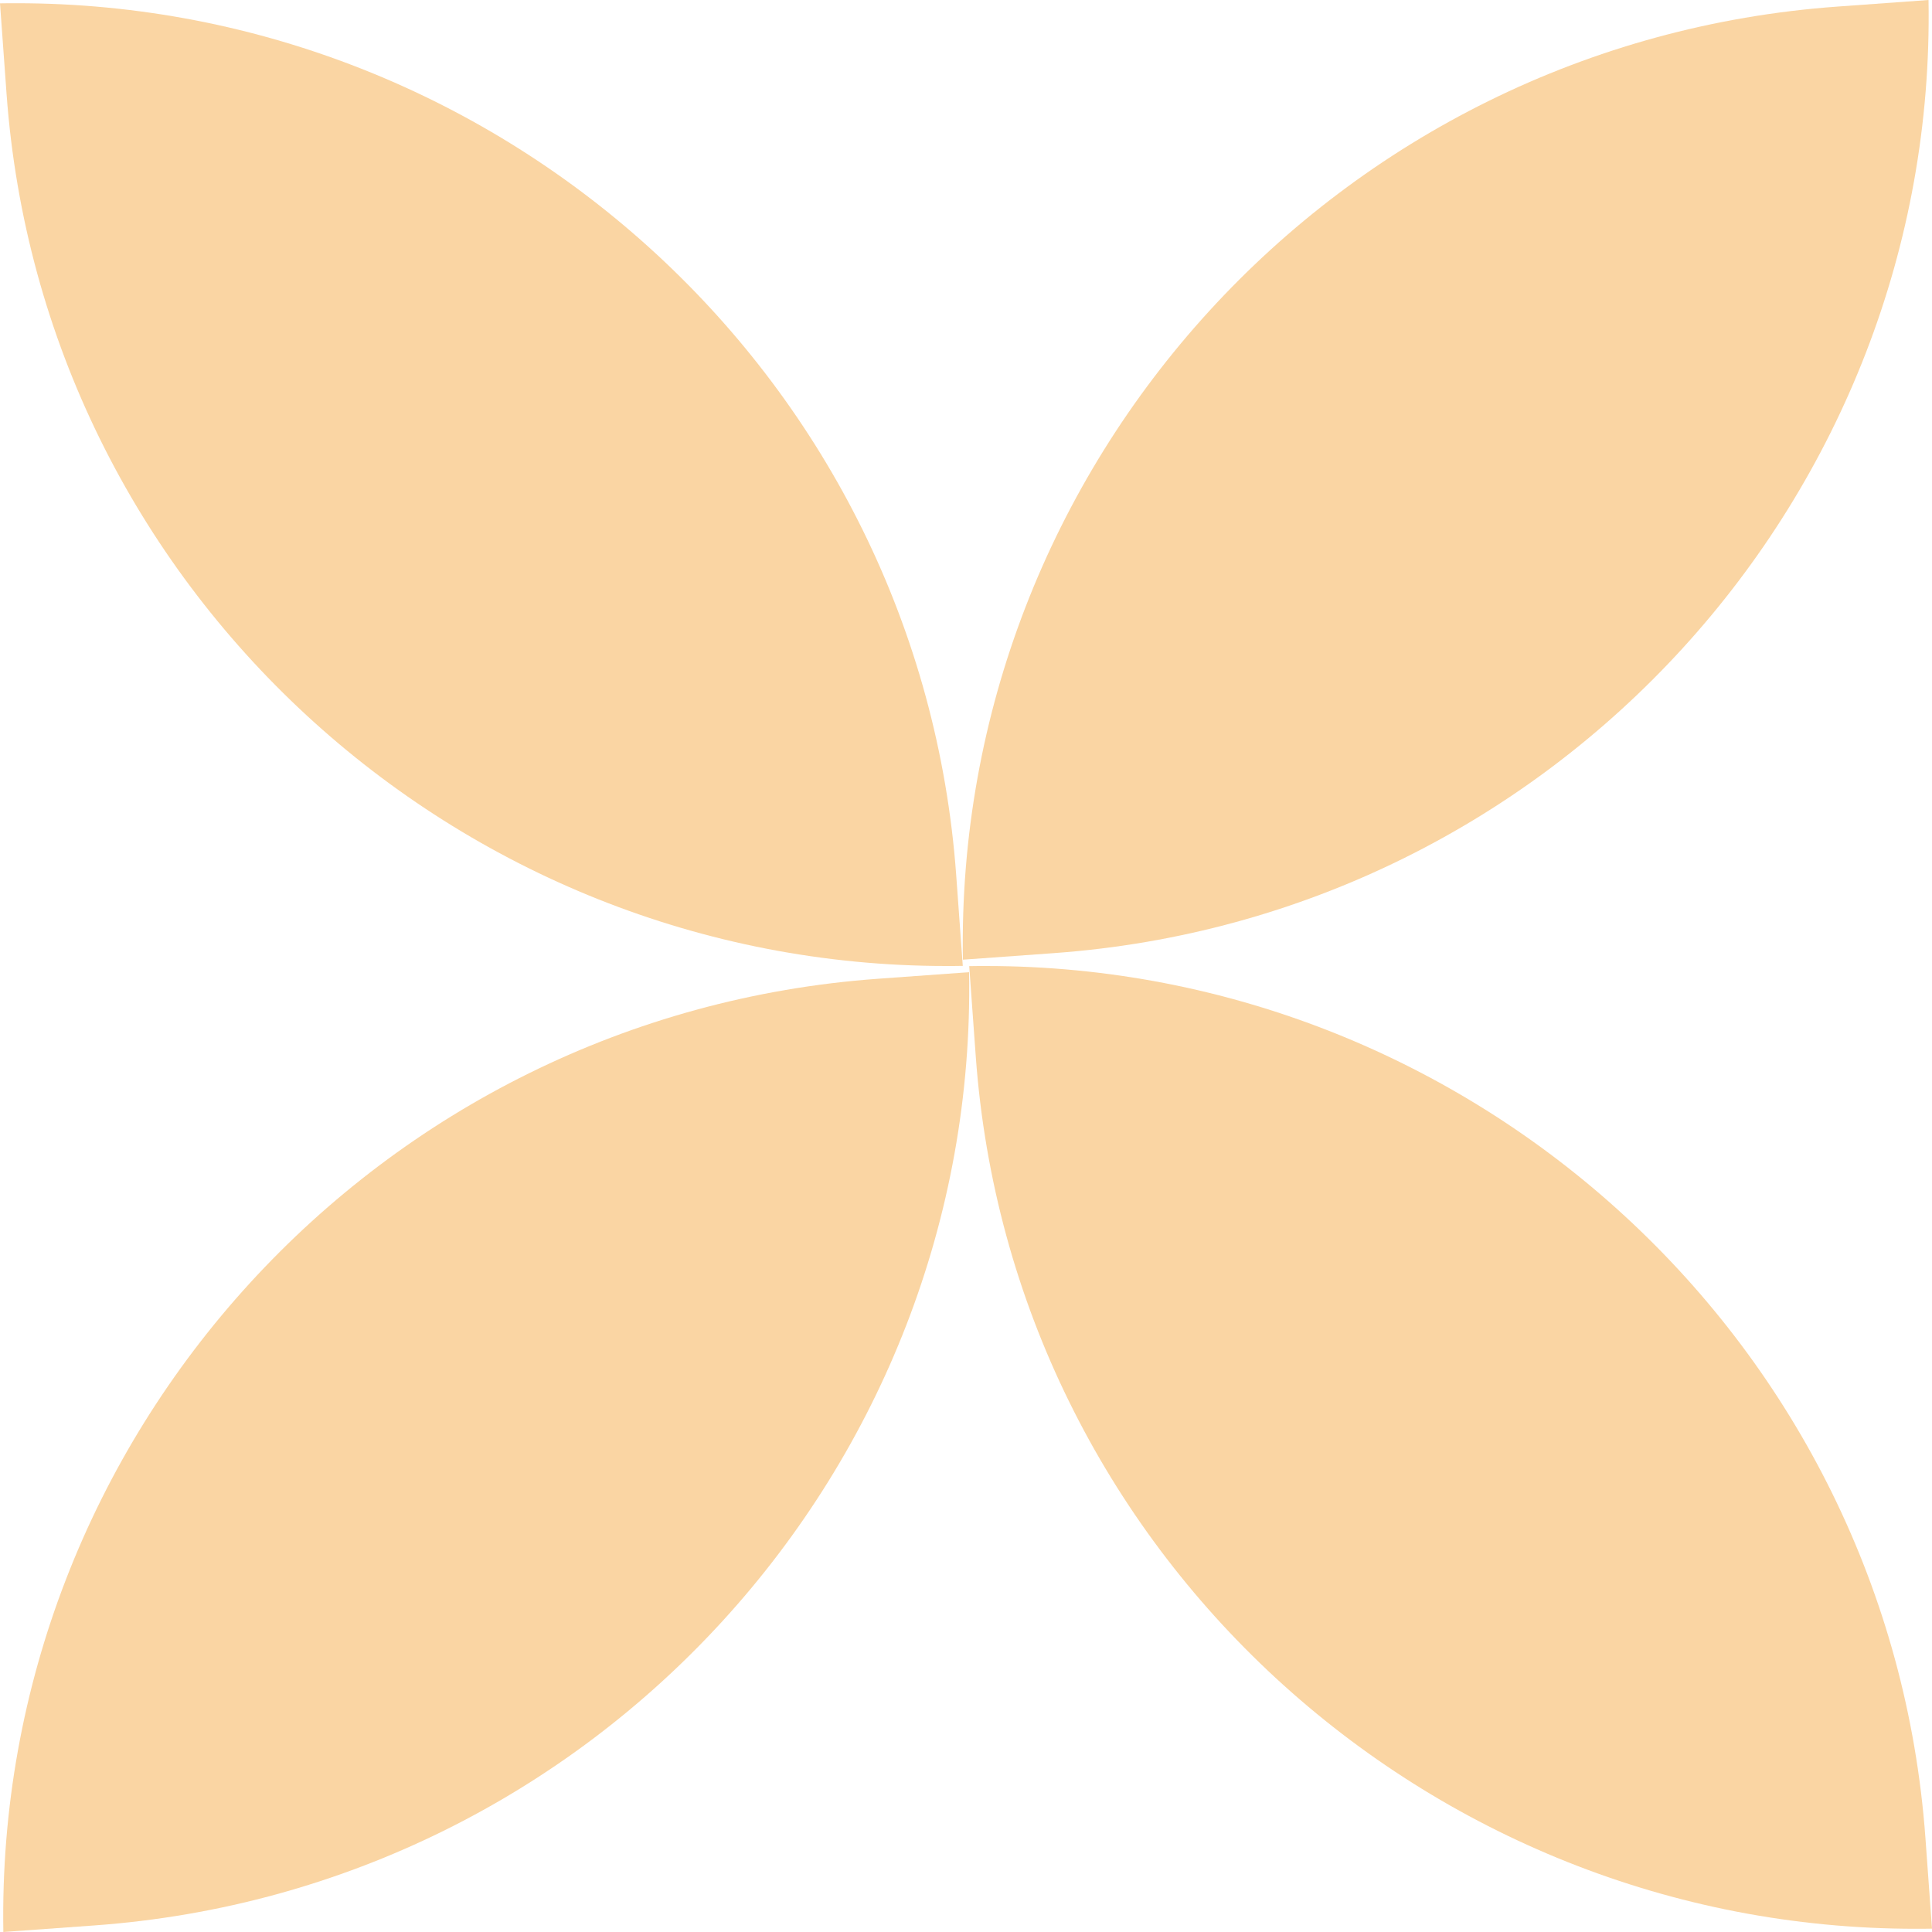
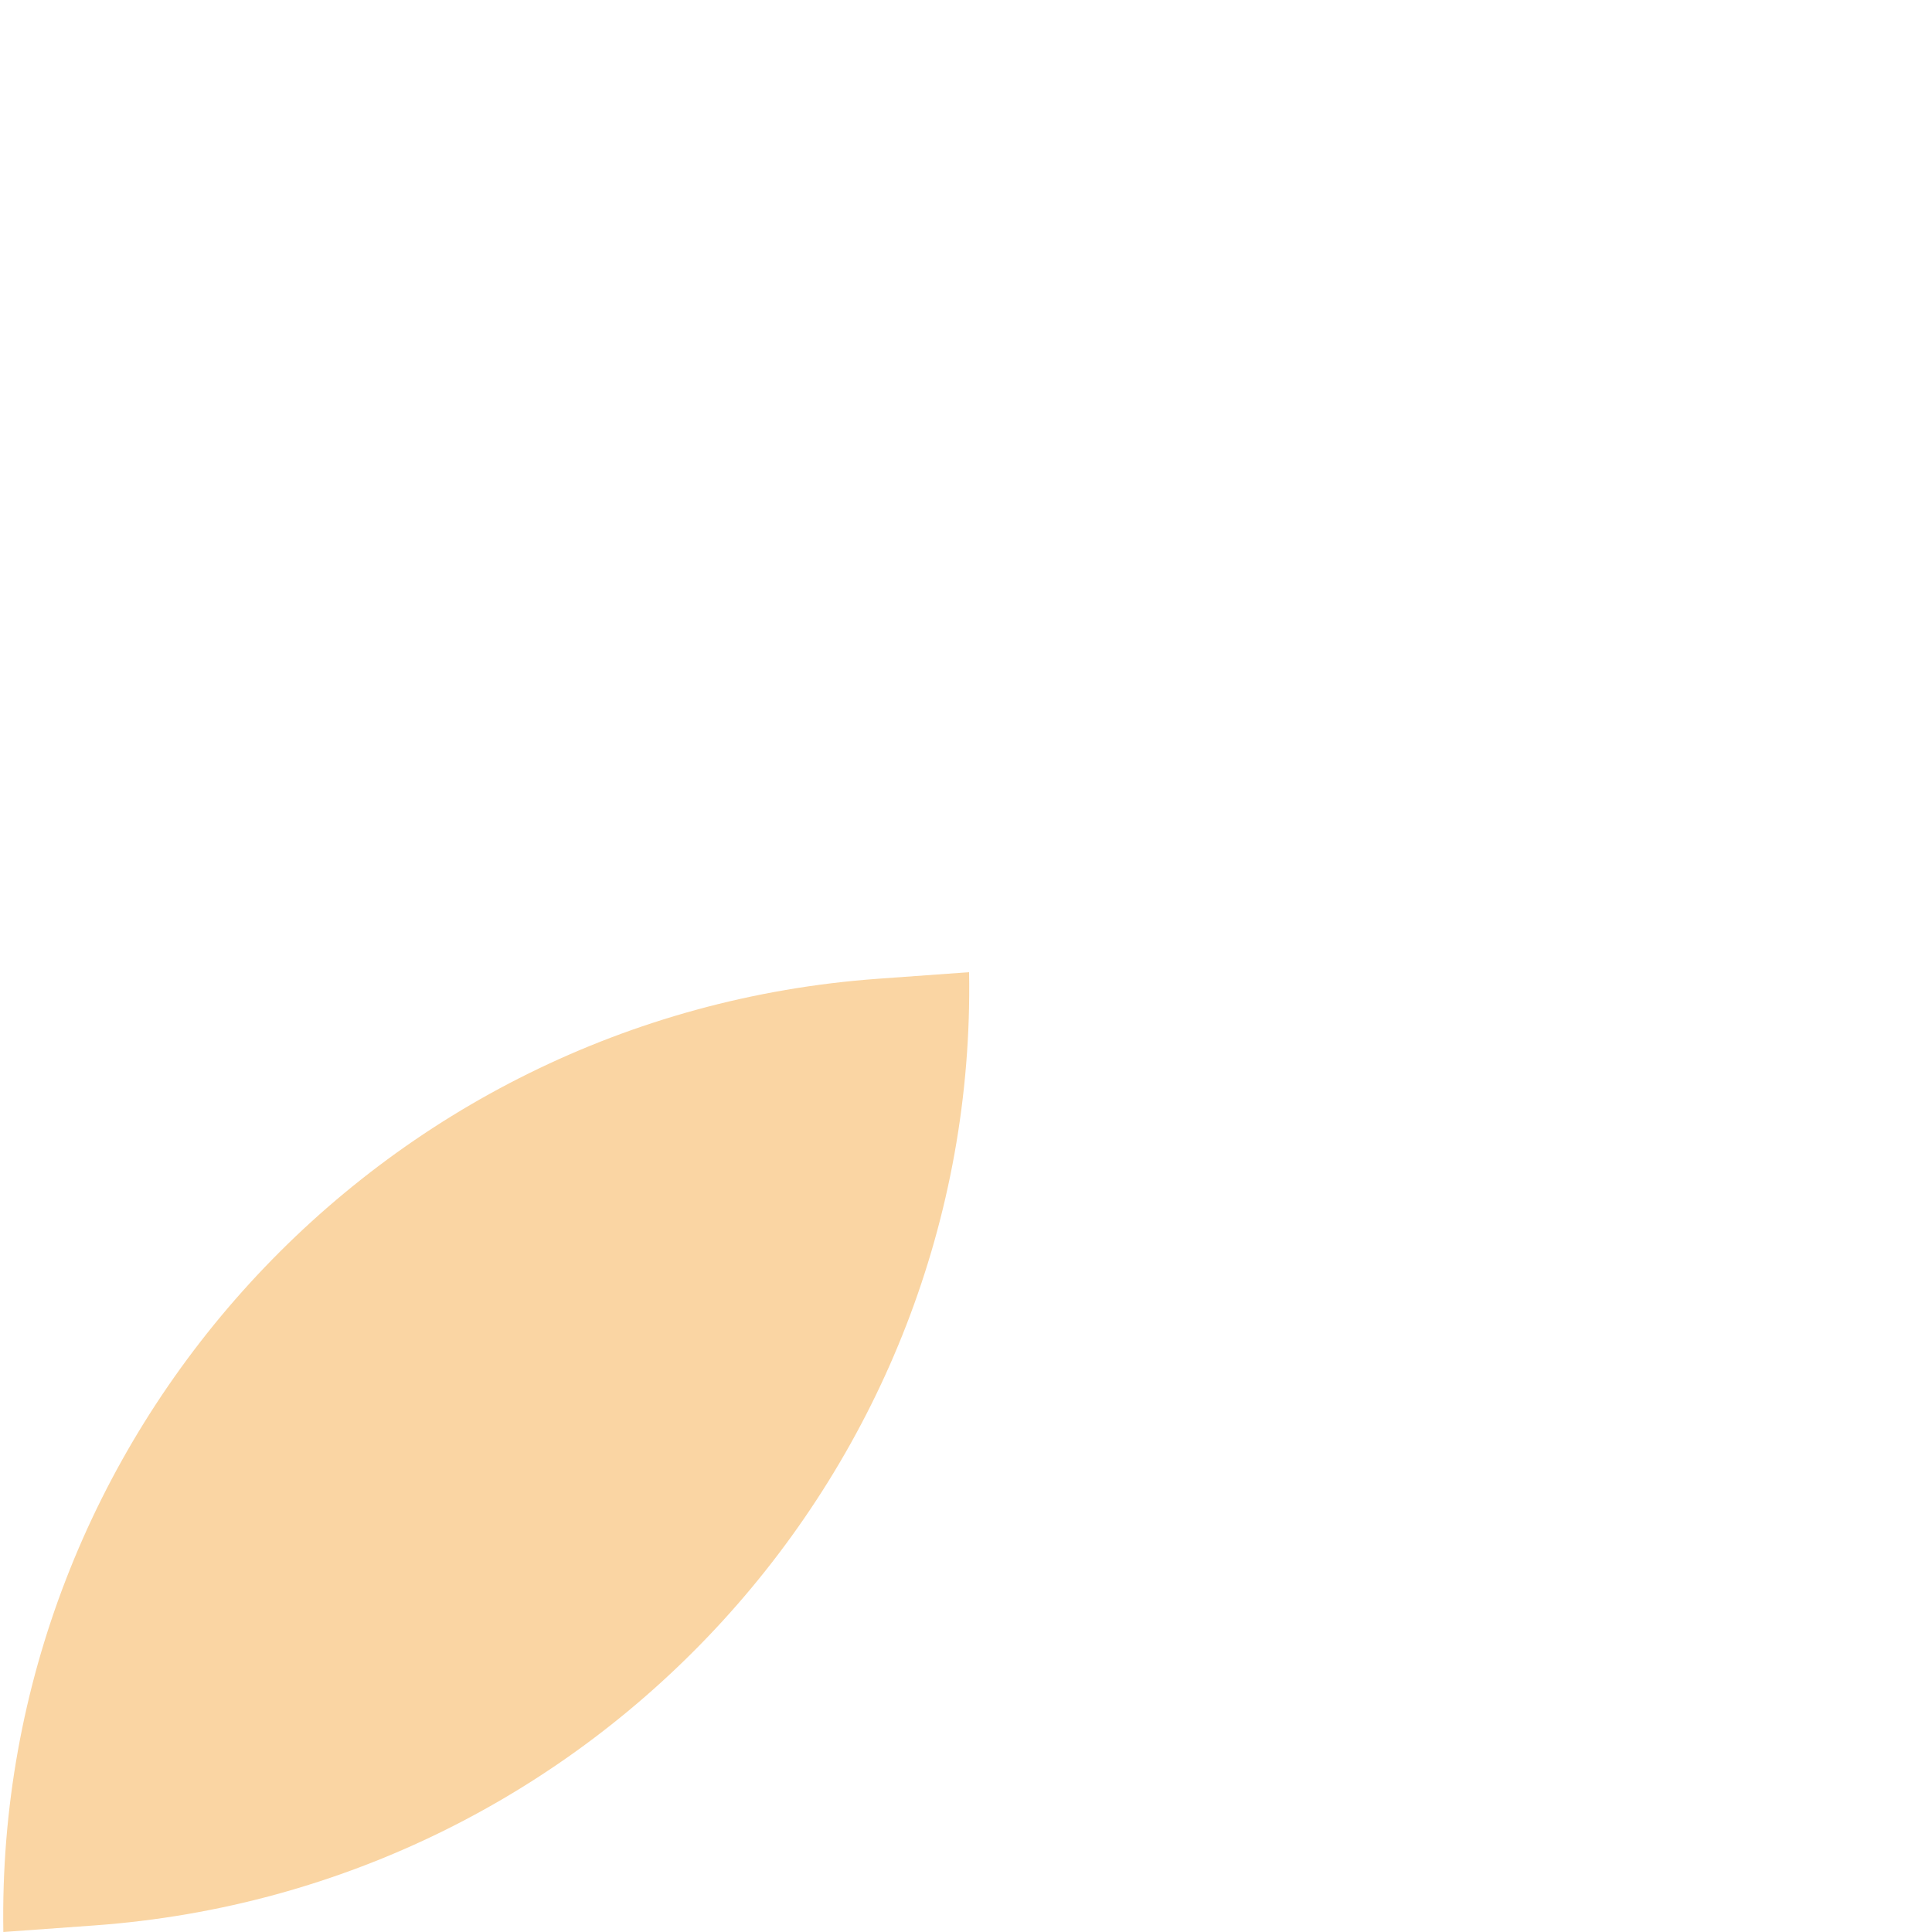
<svg xmlns="http://www.w3.org/2000/svg" width="15" height="15" viewBox="0 0 15 15" fill="none">
-   <path d="M14.973 0L14.267 0.051C10.377 0.331 7.409 3.61 7.476 7.451L8.183 7.4C12.072 7.12 15.04 3.842 14.973 0Z" fill="#FAD5A3" />
-   <path d="M7.347 7.5C7.389 7.5 7.432 7.5 7.475 7.499L7.424 6.795C7.145 2.961 3.926 0.025 0.128 0.025C0.086 0.025 0.043 0.025 0 0.026L0.051 0.73C0.33 4.565 3.549 7.5 7.347 7.5Z" fill="#FAD5A3" />
-   <path d="M7.653 7.5C7.611 7.5 7.568 7.5 7.525 7.501L7.576 8.205C7.855 12.039 11.074 14.975 14.872 14.975C14.914 14.975 14.957 14.975 15 14.974L14.949 14.27C14.67 10.435 11.451 7.5 7.653 7.5Z" fill="#FAD5A3" />
  <path d="M6.817 7.599C2.927 7.88 -0.04 11.158 0.026 15L0.733 14.949C4.623 14.668 7.59 11.389 7.524 7.548L6.817 7.599Z" fill="#FAD5A3" />
</svg>